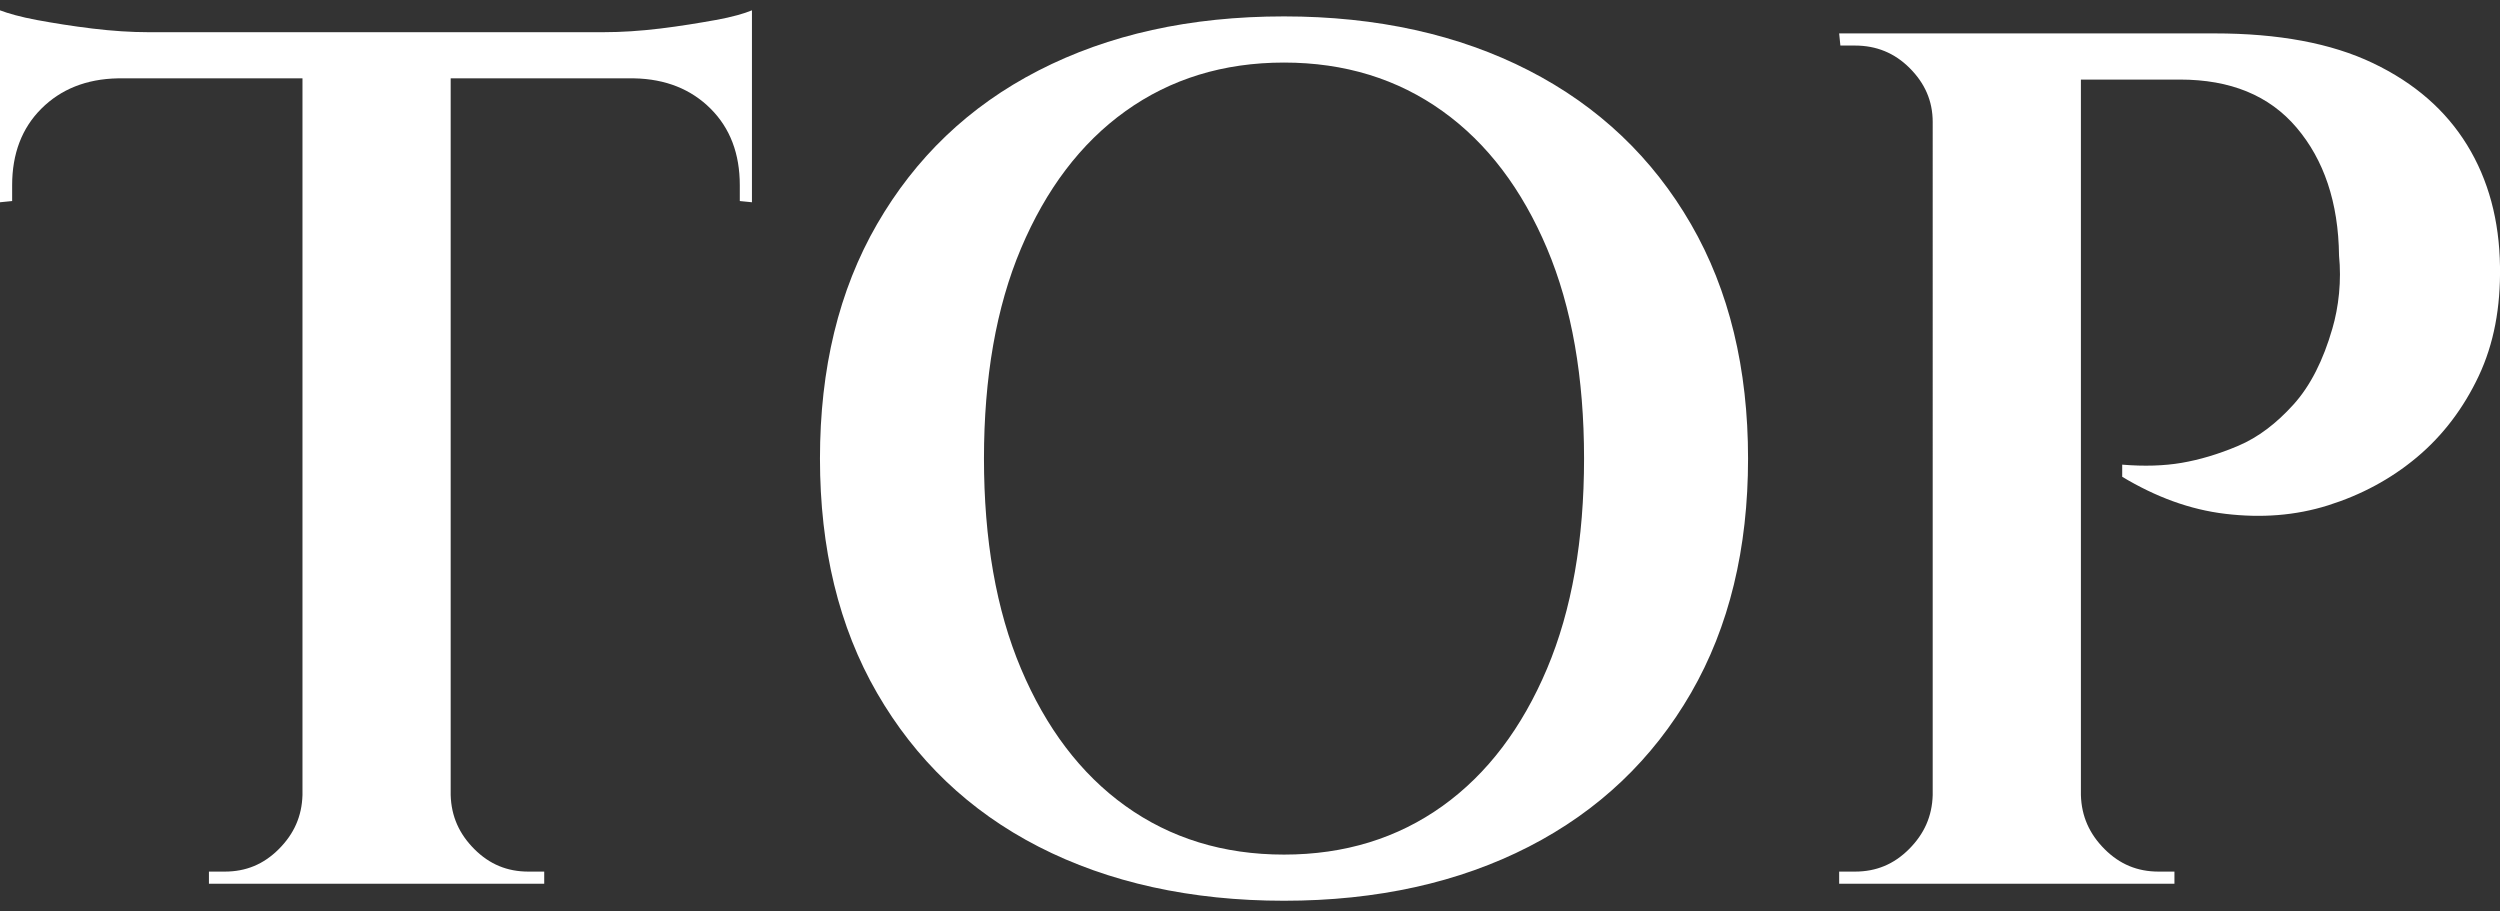
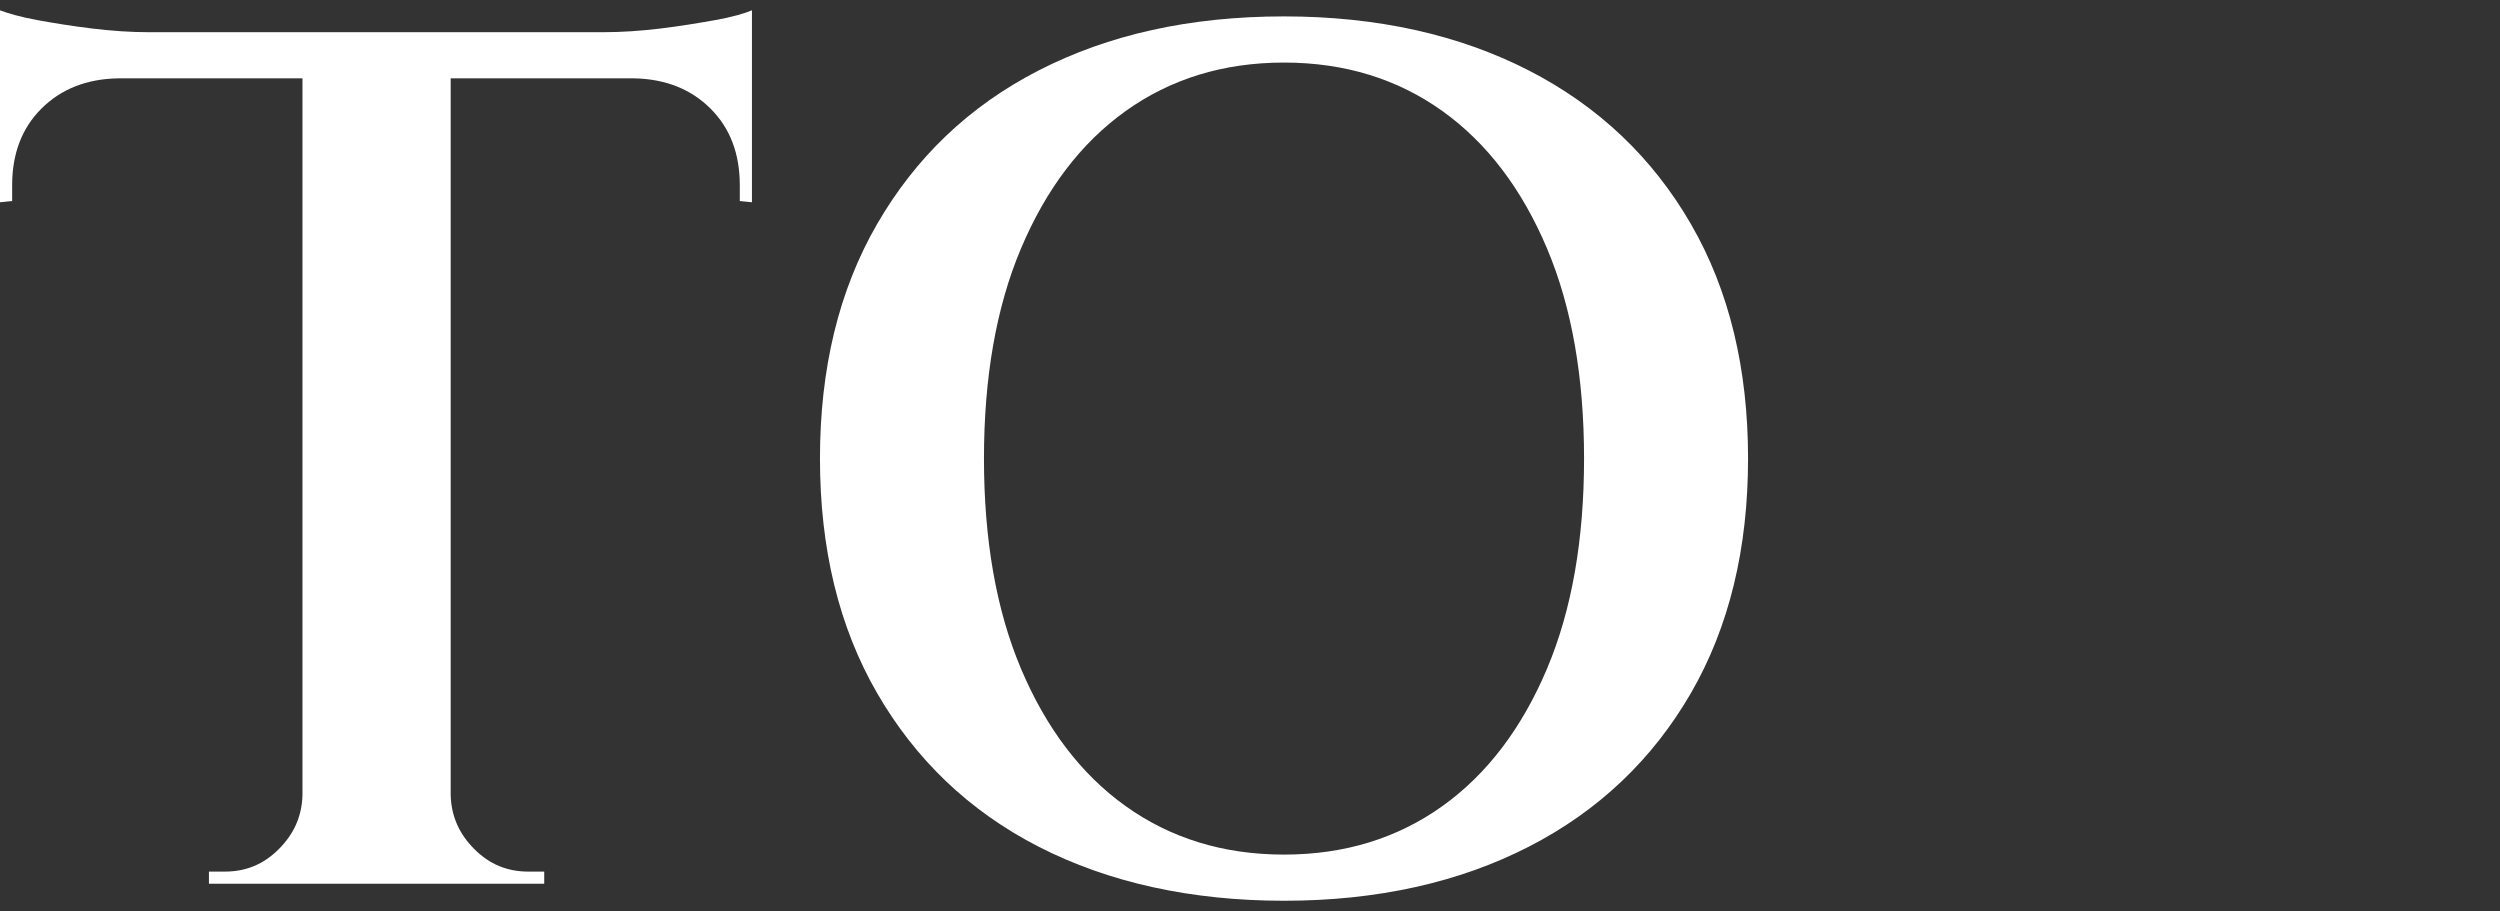
<svg xmlns="http://www.w3.org/2000/svg" id="a" data-name="レイヤー 1" width="41.16" height="15" viewBox="0 0 41.16 15">
  <rect x="0" y="0" width="41.16" height="15" fill="#333333" stroke="none" />
  <path d="M0,.17c.13.05.34.11.61.16.27.05.58.1.91.14.33.04.64.06.92.06l-2.44.22V.17ZM12.38.53v.76H0v-.76h12.38ZM1.94,1.23v.06c-.52.01-.94.18-1.26.5-.32.32-.48.74-.48,1.26v.26l-.2.02V1.23h1.94ZM5.04,13.09v1.46h-1.6v-.2h.26c.35,0,.64-.12.89-.37.25-.25.38-.54.39-.89h.06ZM7.42.61v13.94h-2.44V.61h2.44ZM7.36,13.09h.06c.01.35.14.64.39.89.25.25.54.37.89.37h.26v.2h-1.6v-1.46ZM12.38.17v.58l-2.44-.22c.29,0,.6-.02.93-.06s.63-.09.91-.14c.28-.05.48-.11.6-.16ZM12.38,1.23v2.1l-.2-.02v-.26c0-.52-.16-.94-.48-1.26-.32-.32-.74-.49-1.26-.5v-.06h1.94Z" fill="#fff" />
  <path d="M21.14.27c1.53,0,2.88.3,4.03.89,1.15.59,2.04,1.44,2.67,2.53.63,1.09.94,2.38.94,3.86s-.31,2.77-.94,3.86c-.63,1.09-1.52,1.94-2.67,2.53-1.15.59-2.5.89-4.03.89s-2.89-.3-4.04-.89-2.03-1.44-2.66-2.53c-.63-1.09-.94-2.38-.94-3.86s.31-2.77.94-3.86,1.51-1.94,2.66-2.53c1.15-.59,2.49-.89,4.04-.89ZM21.14,14.07c1,0,1.87-.27,2.61-.8.74-.53,1.31-1.29,1.72-2.26.41-.97.61-2.13.61-3.46s-.2-2.49-.61-3.46c-.41-.97-.98-1.73-1.72-2.26-.74-.53-1.61-.8-2.61-.8s-1.87.27-2.61.8c-.74.53-1.31,1.29-1.72,2.26-.41.97-.61,2.13-.61,3.46s.2,2.49.61,3.46c.41.97.98,1.73,1.72,2.26s1.61.8,2.61.8Z" fill="#fff" />
-   <path d="M31.88,2.01h-.06c0-.35-.13-.64-.38-.89-.25-.25-.55-.37-.9-.37h-.24l-.02-.2h1.6v1.46ZM31.88,13.09v1.46h-1.6v-.2h.26c.35,0,.64-.12.89-.37.25-.25.38-.54.39-.89h.06ZM34.26.55v14h-2.44V.55h2.44ZM36.46.55c1.05,0,1.92.16,2.61.49s1.2.78,1.55,1.35c.35.57.53,1.24.54,2,.01.67-.1,1.27-.35,1.8-.25.53-.59.98-1.02,1.34s-.92.62-1.46.79c-.54.17-1.1.21-1.69.14-.59-.07-1.15-.28-1.7-.61v-.2c.36.03.69.02.98-.03.29-.05.6-.14.93-.28.33-.14.63-.37.91-.68.28-.31.49-.73.64-1.25.05-.17.09-.37.11-.58.02-.21.02-.42,0-.62-.01-.88-.25-1.58-.7-2.11-.45-.53-1.09-.79-1.92-.79h-1.7c-.07-.25-.13-.51-.2-.76h2.46ZM34.2,13.09h.06c.01.35.14.64.39.89s.54.37.89.37h.26v.2h-1.6v-1.46Z" fill="#fff" />
</svg>